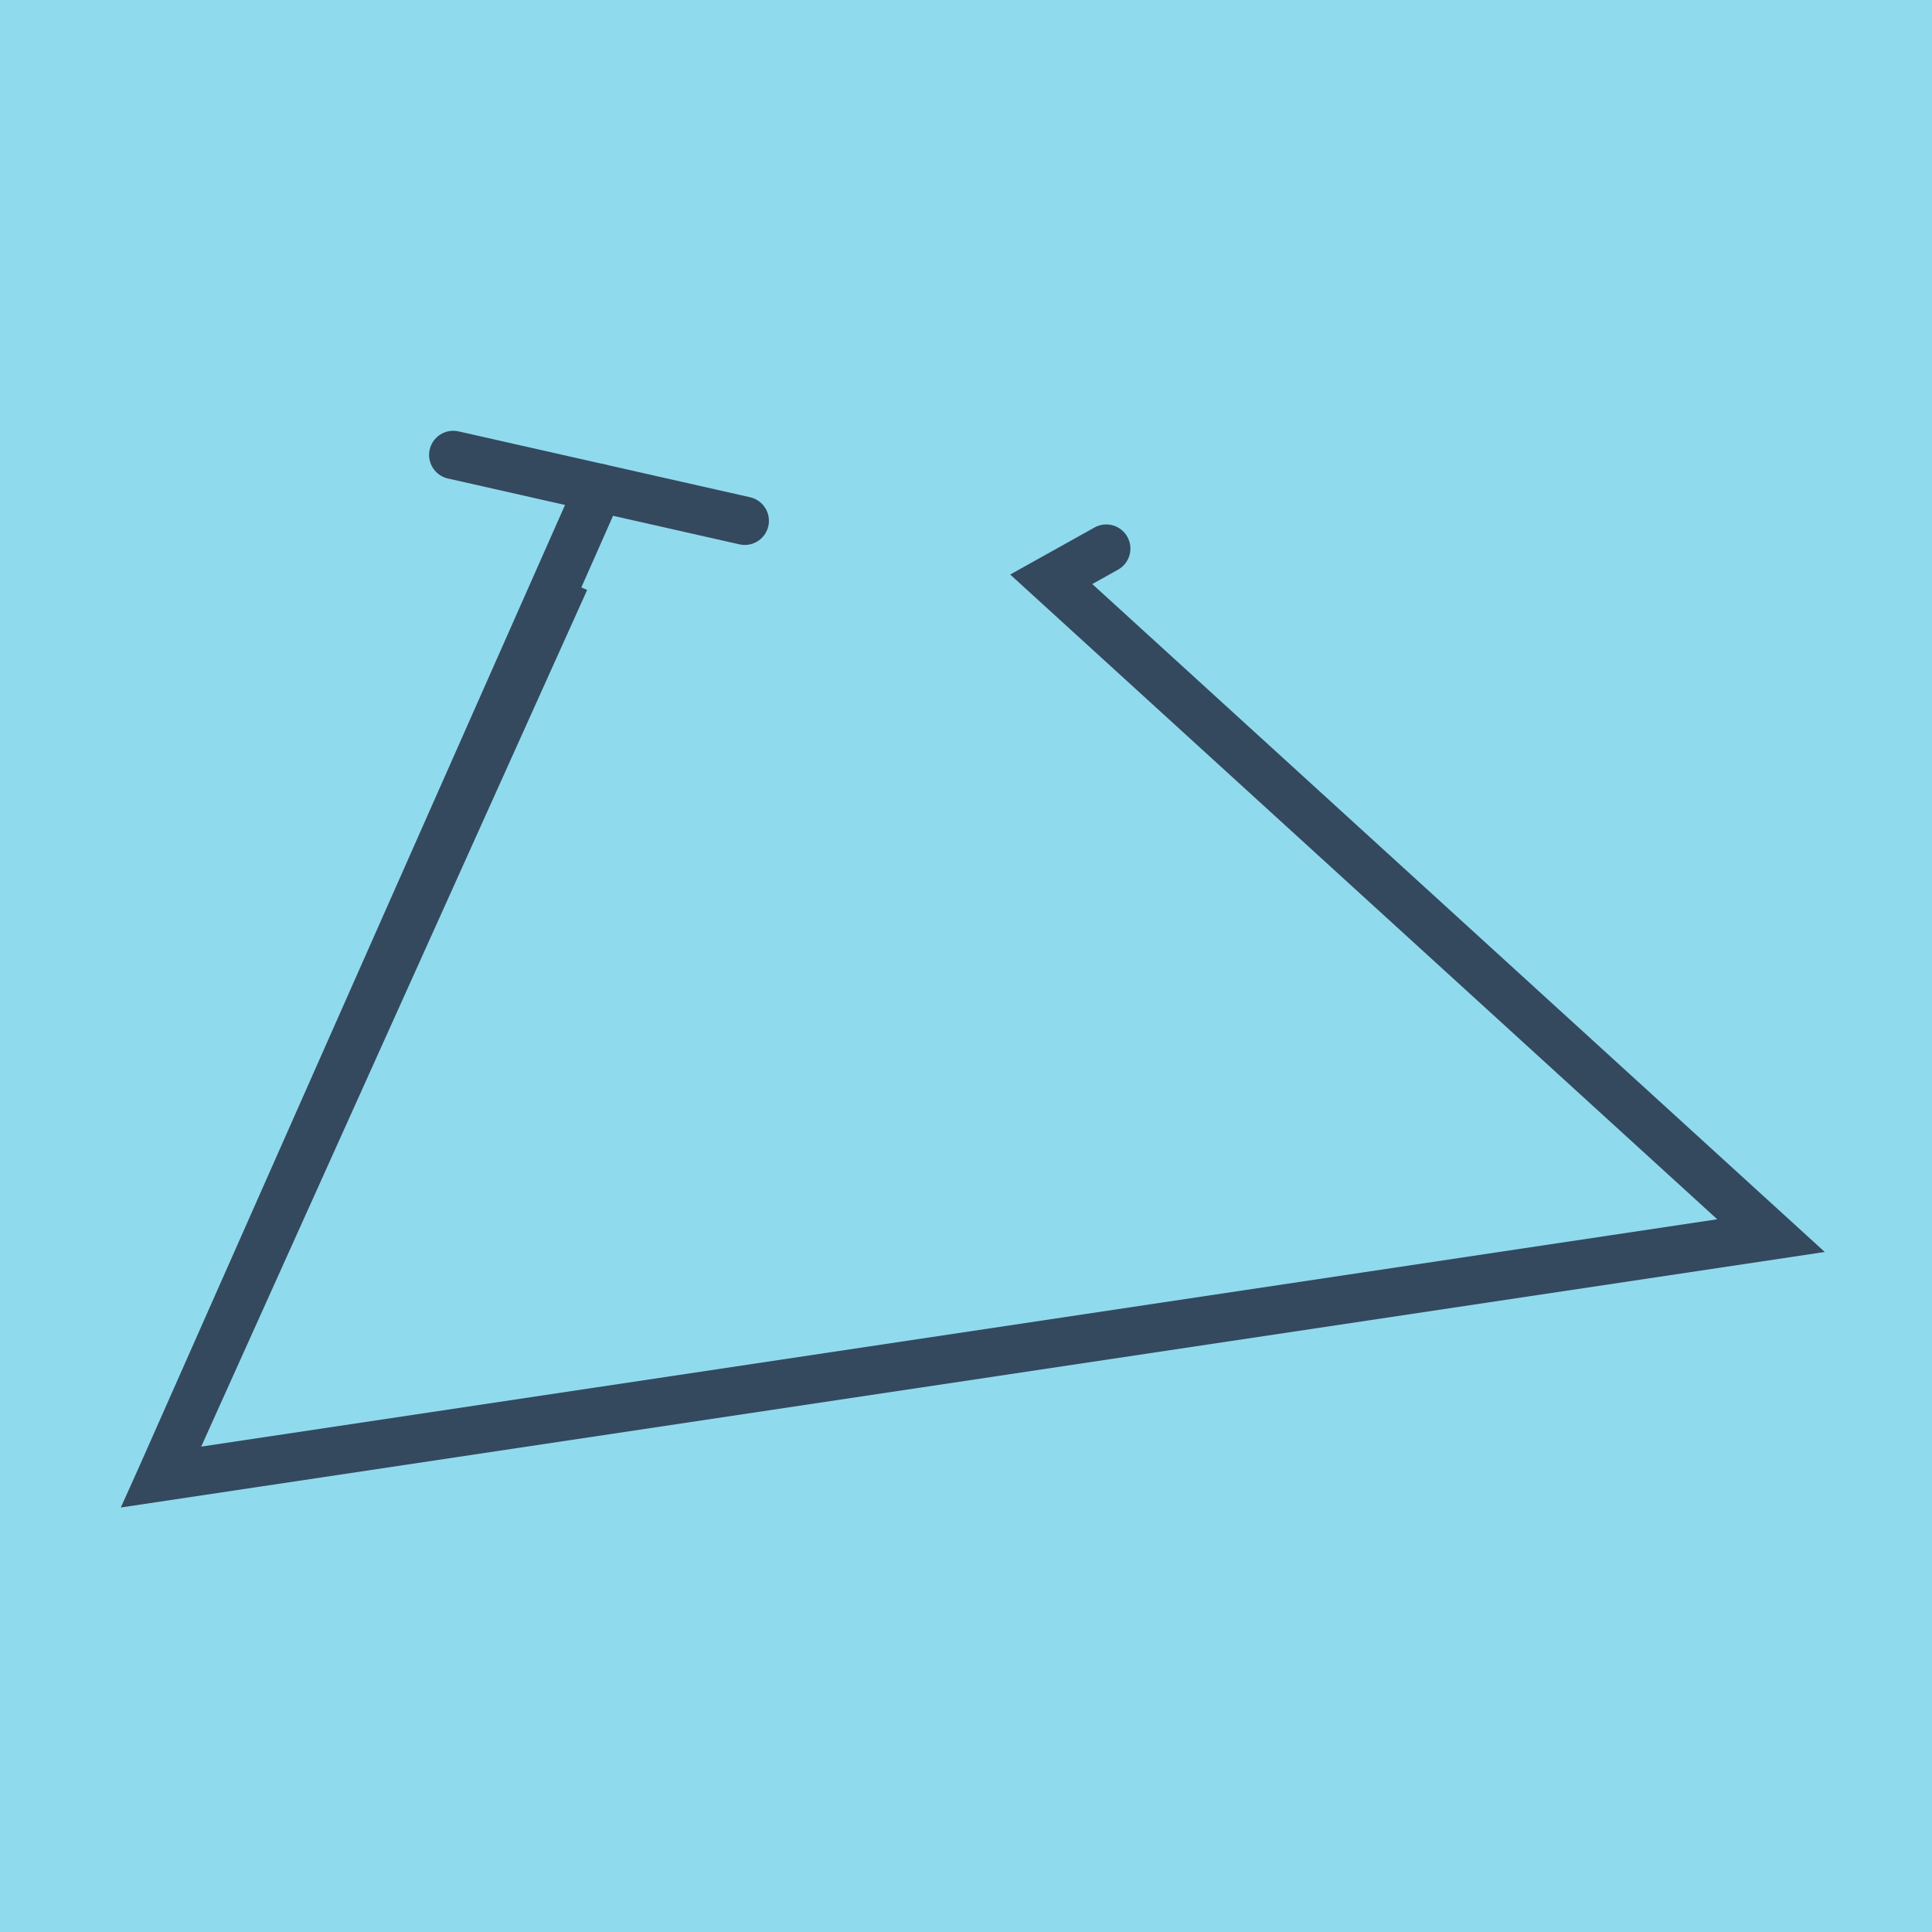
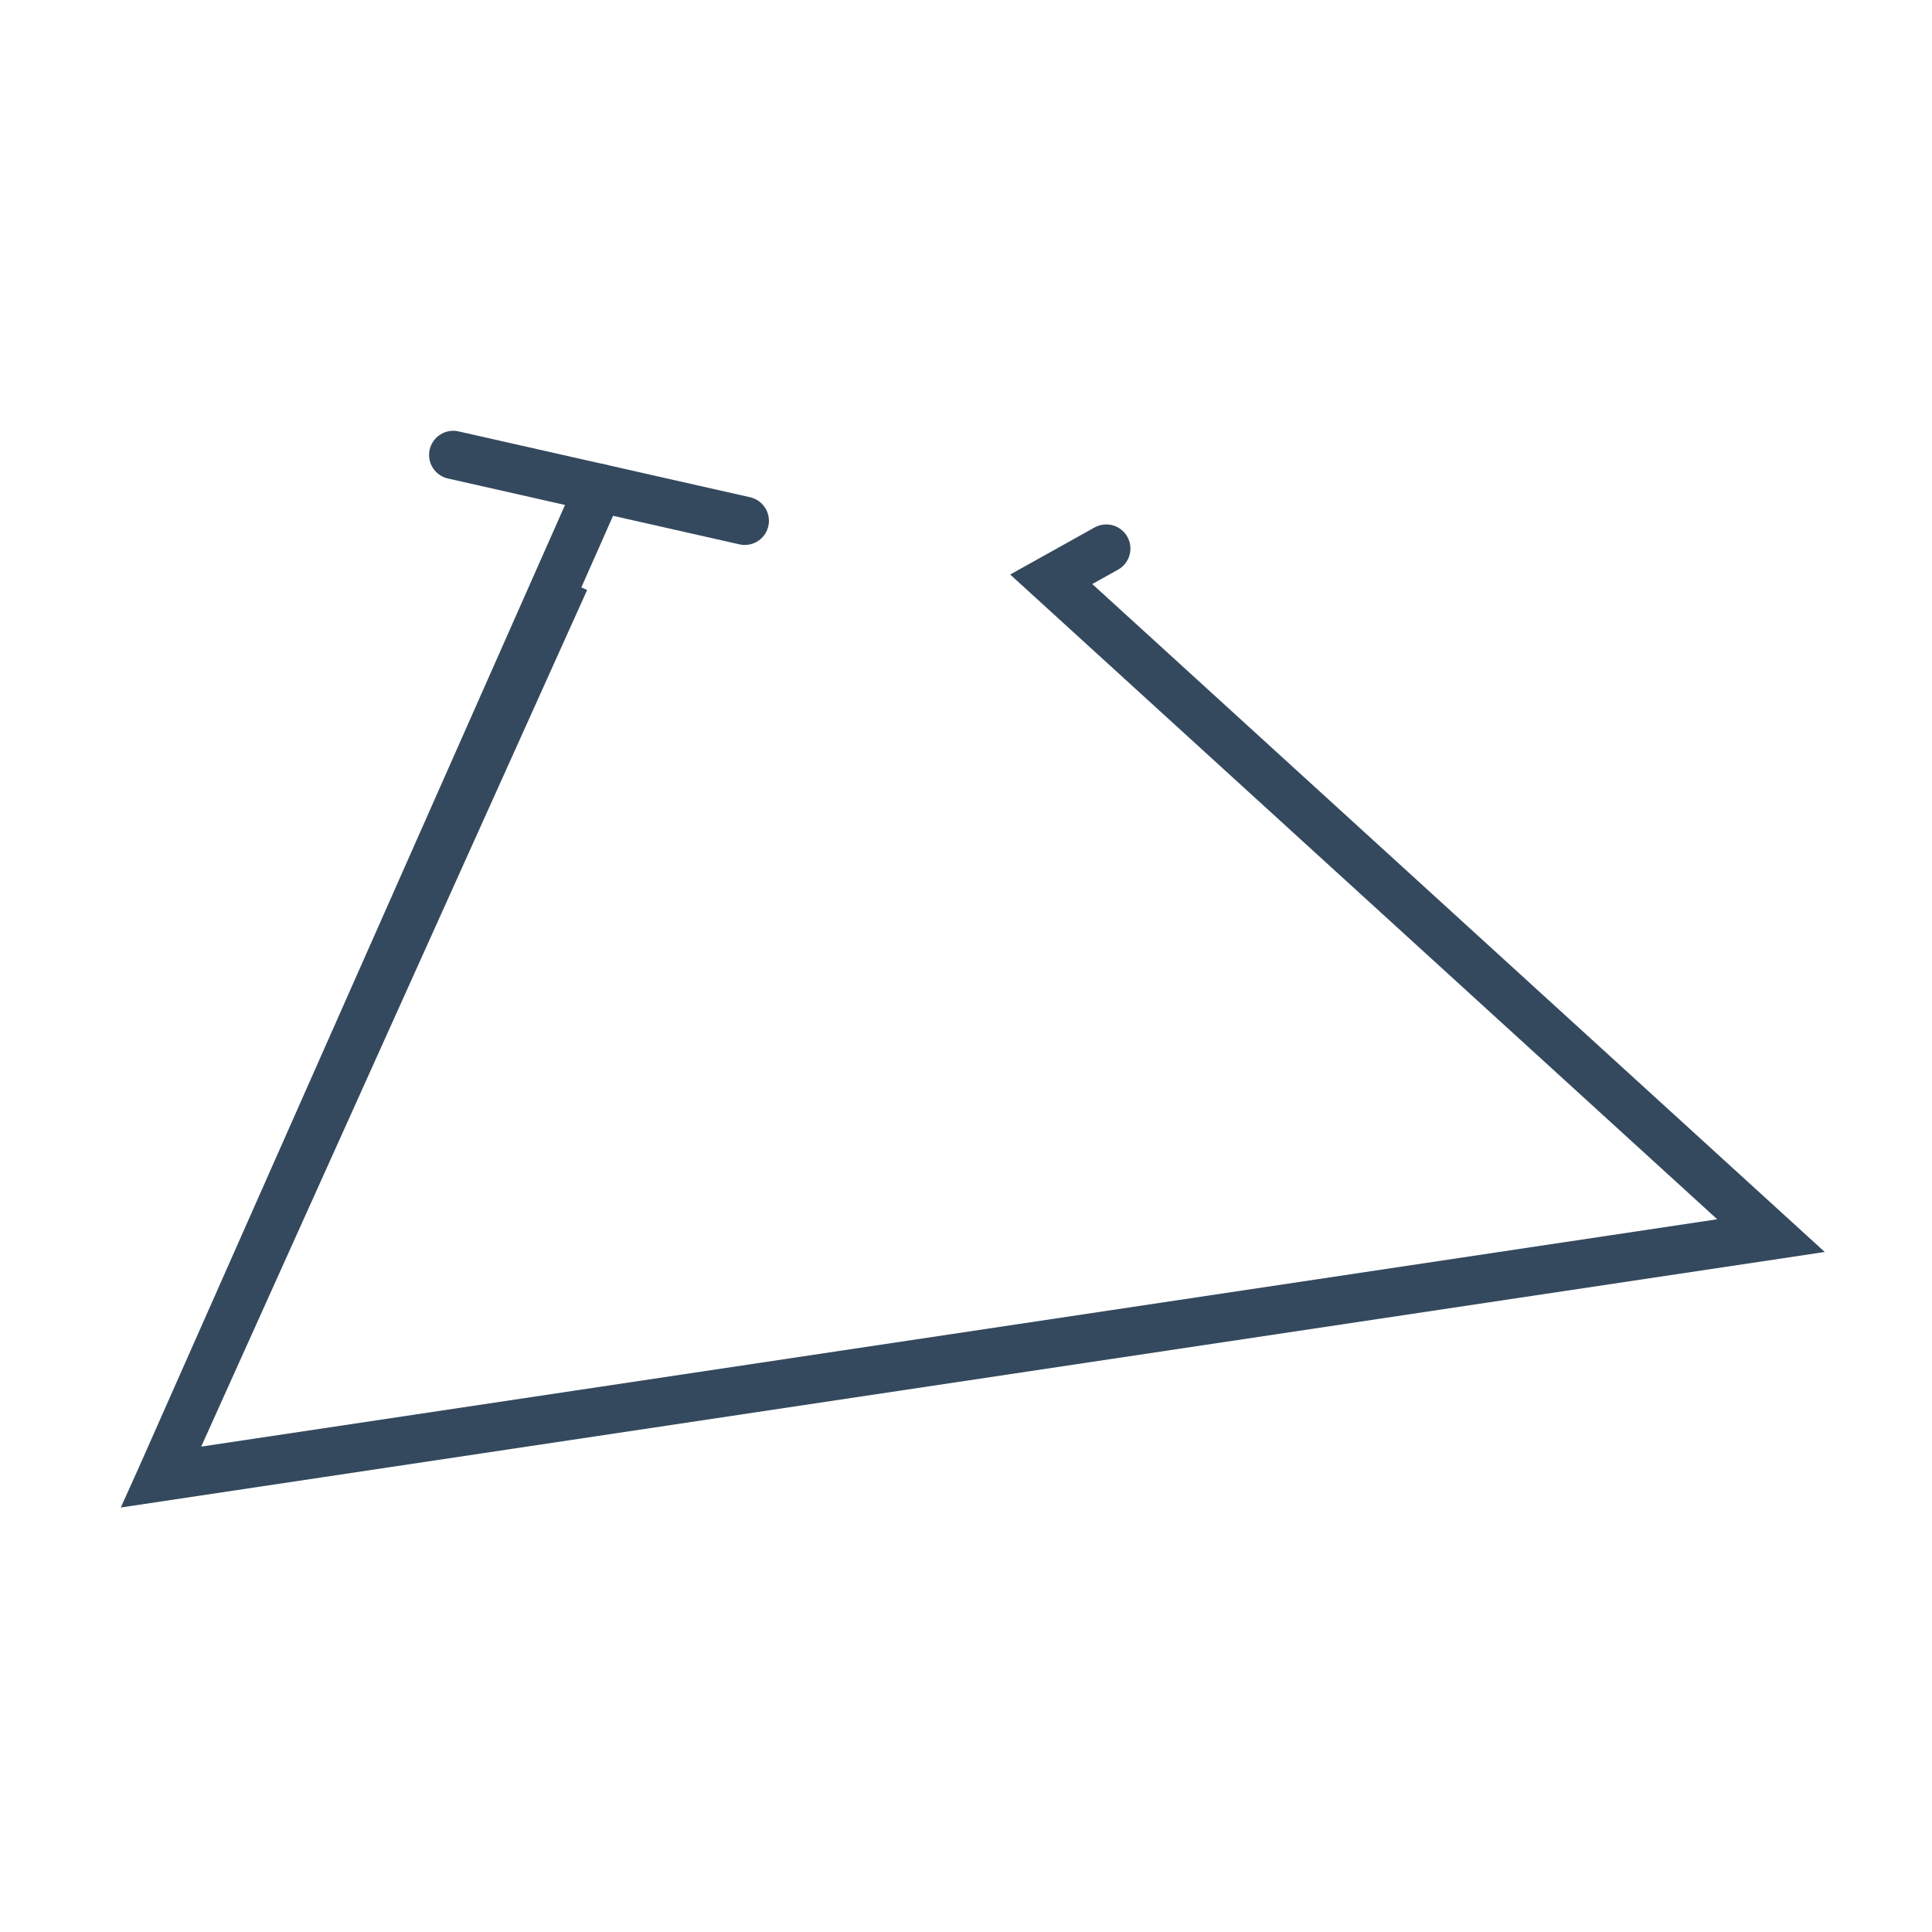
<svg xmlns="http://www.w3.org/2000/svg" viewBox="-10 -10 120 120" preserveAspectRatio="xMidYMid meet">
-   <path style="fill:#90daee" d="M-10-10h120v120H-10z" />
  <polyline stroke-linecap="round" points="18.151,18.257 36.259,22.348 " style="fill:none;stroke:#34495e;stroke-width: 3px" />
  <polyline stroke-linecap="round" points="27.205,20.303 0,81.743 25.101,26.029 0,81.743 100,66.747 55.294,25.98 58.712,24.074 " style="fill:none;stroke:#34495e;stroke-width: 3px" />
</svg>